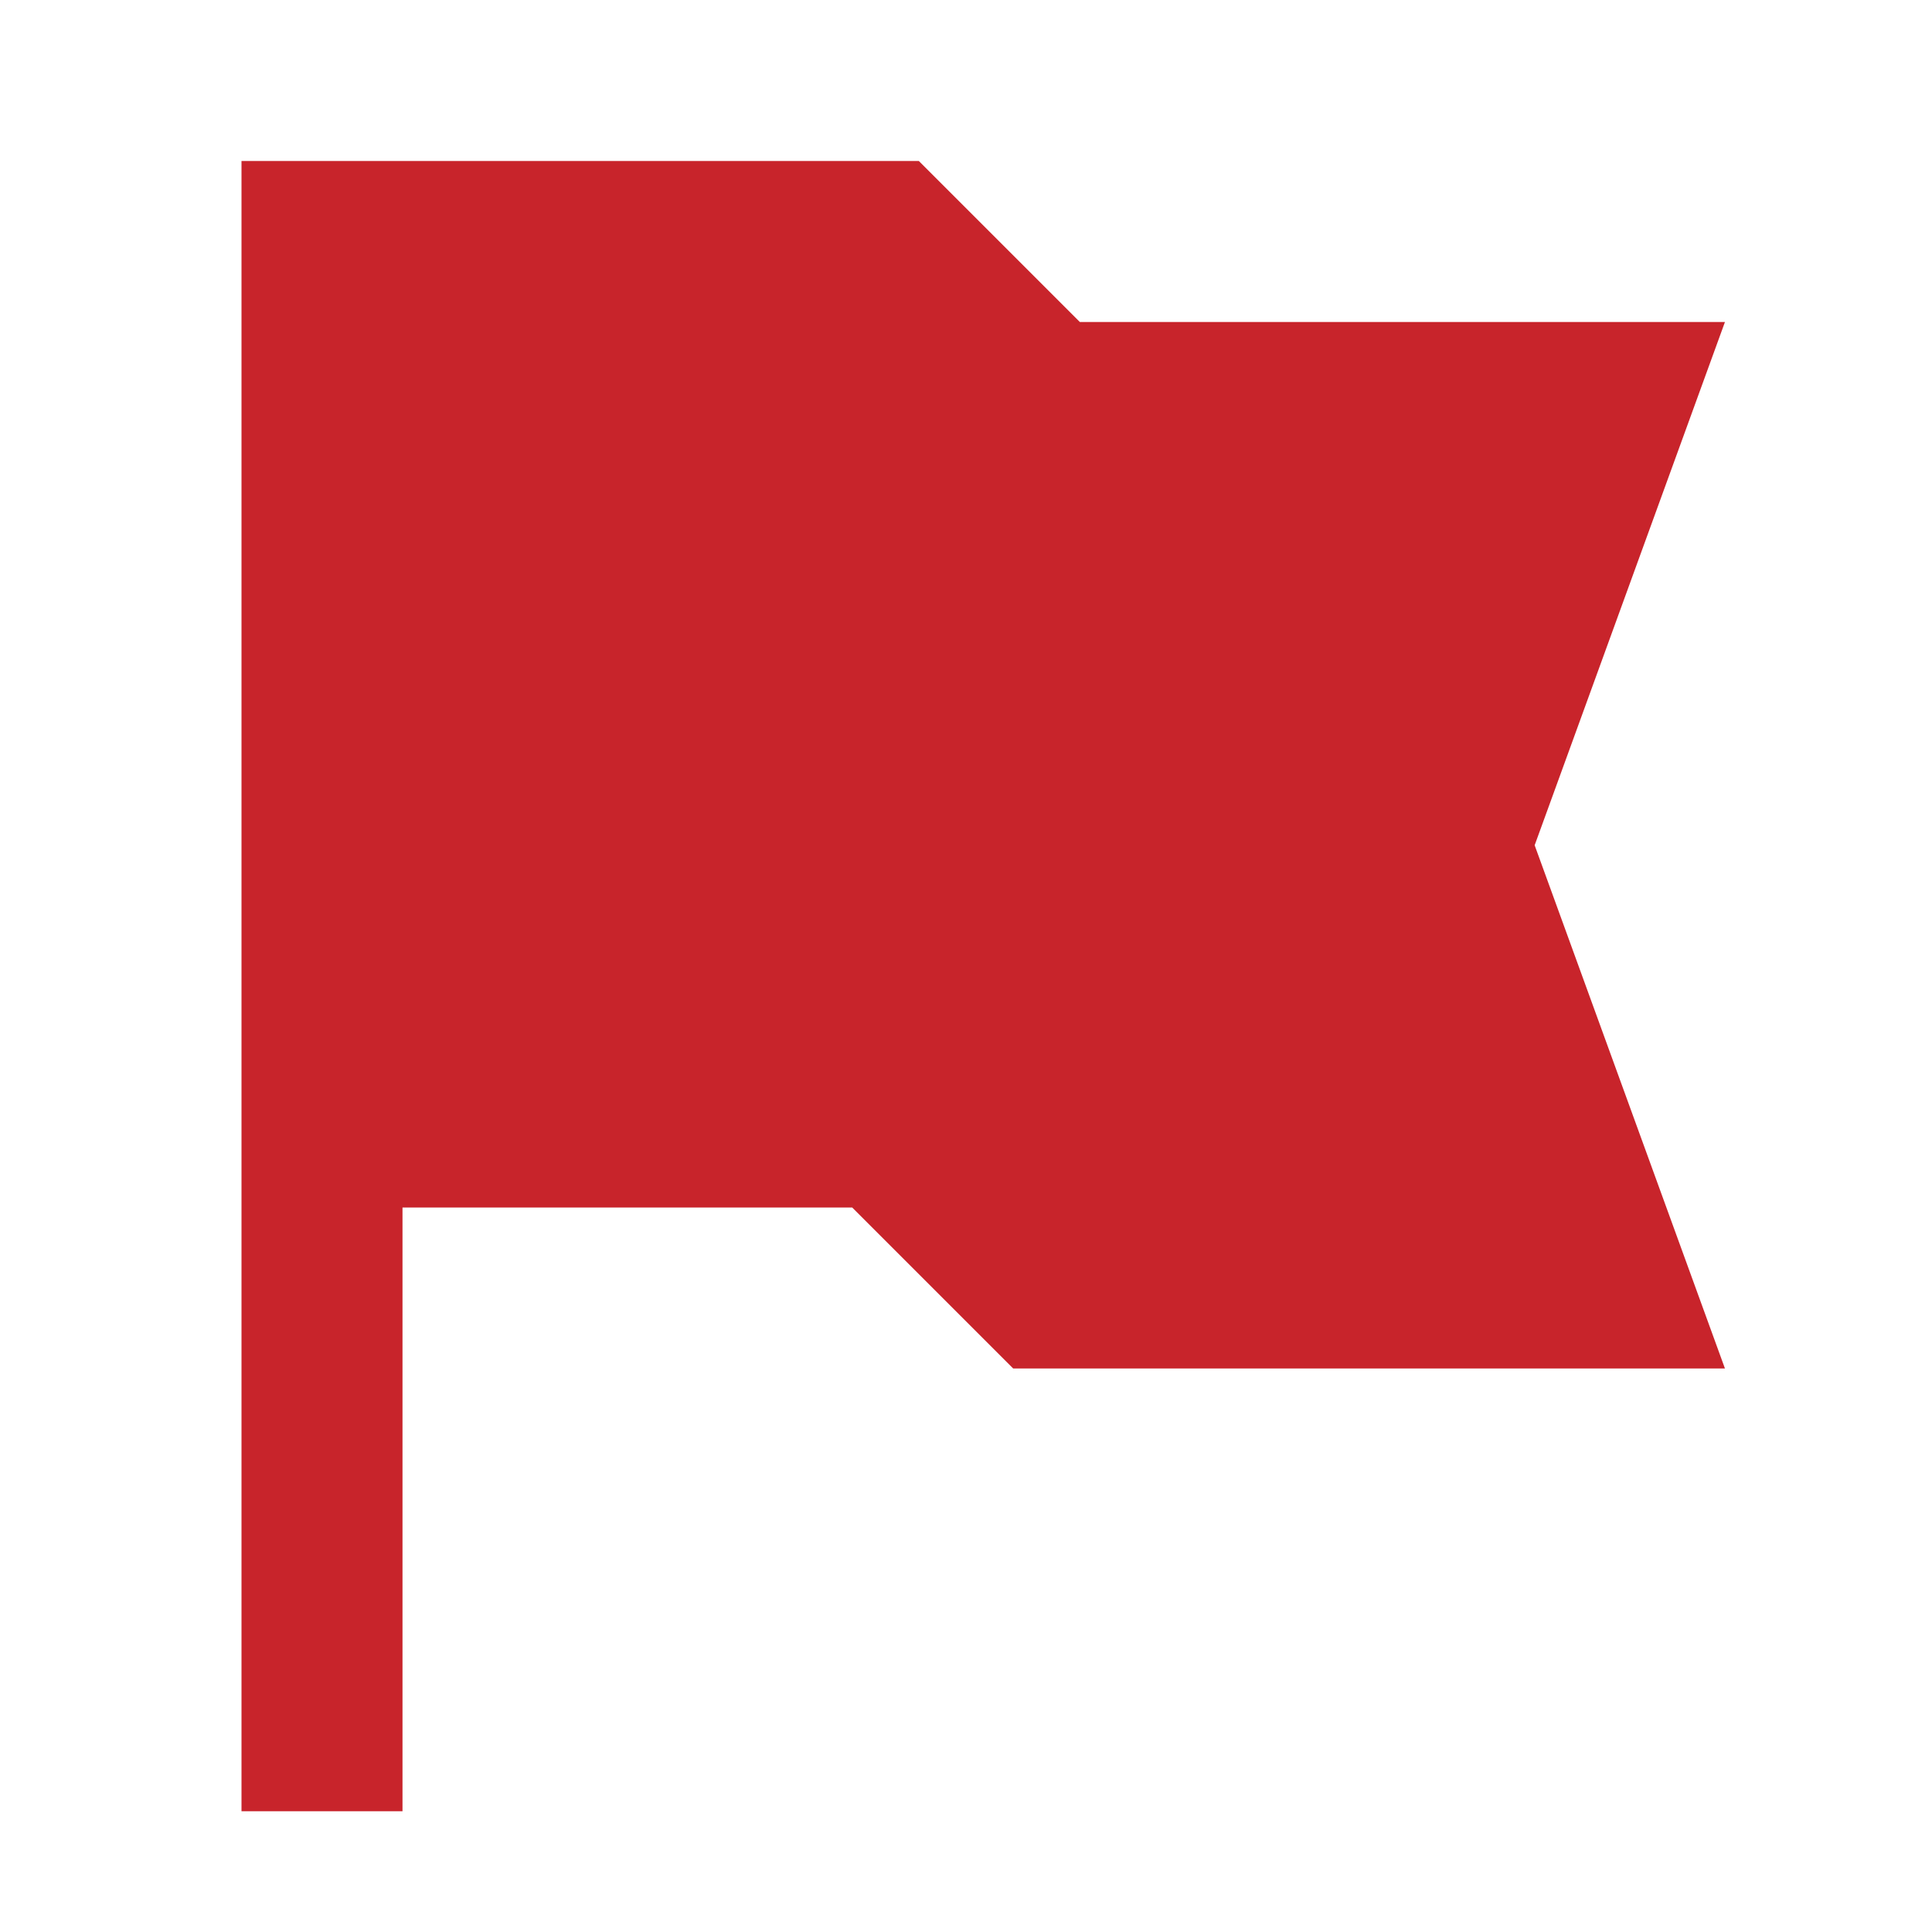
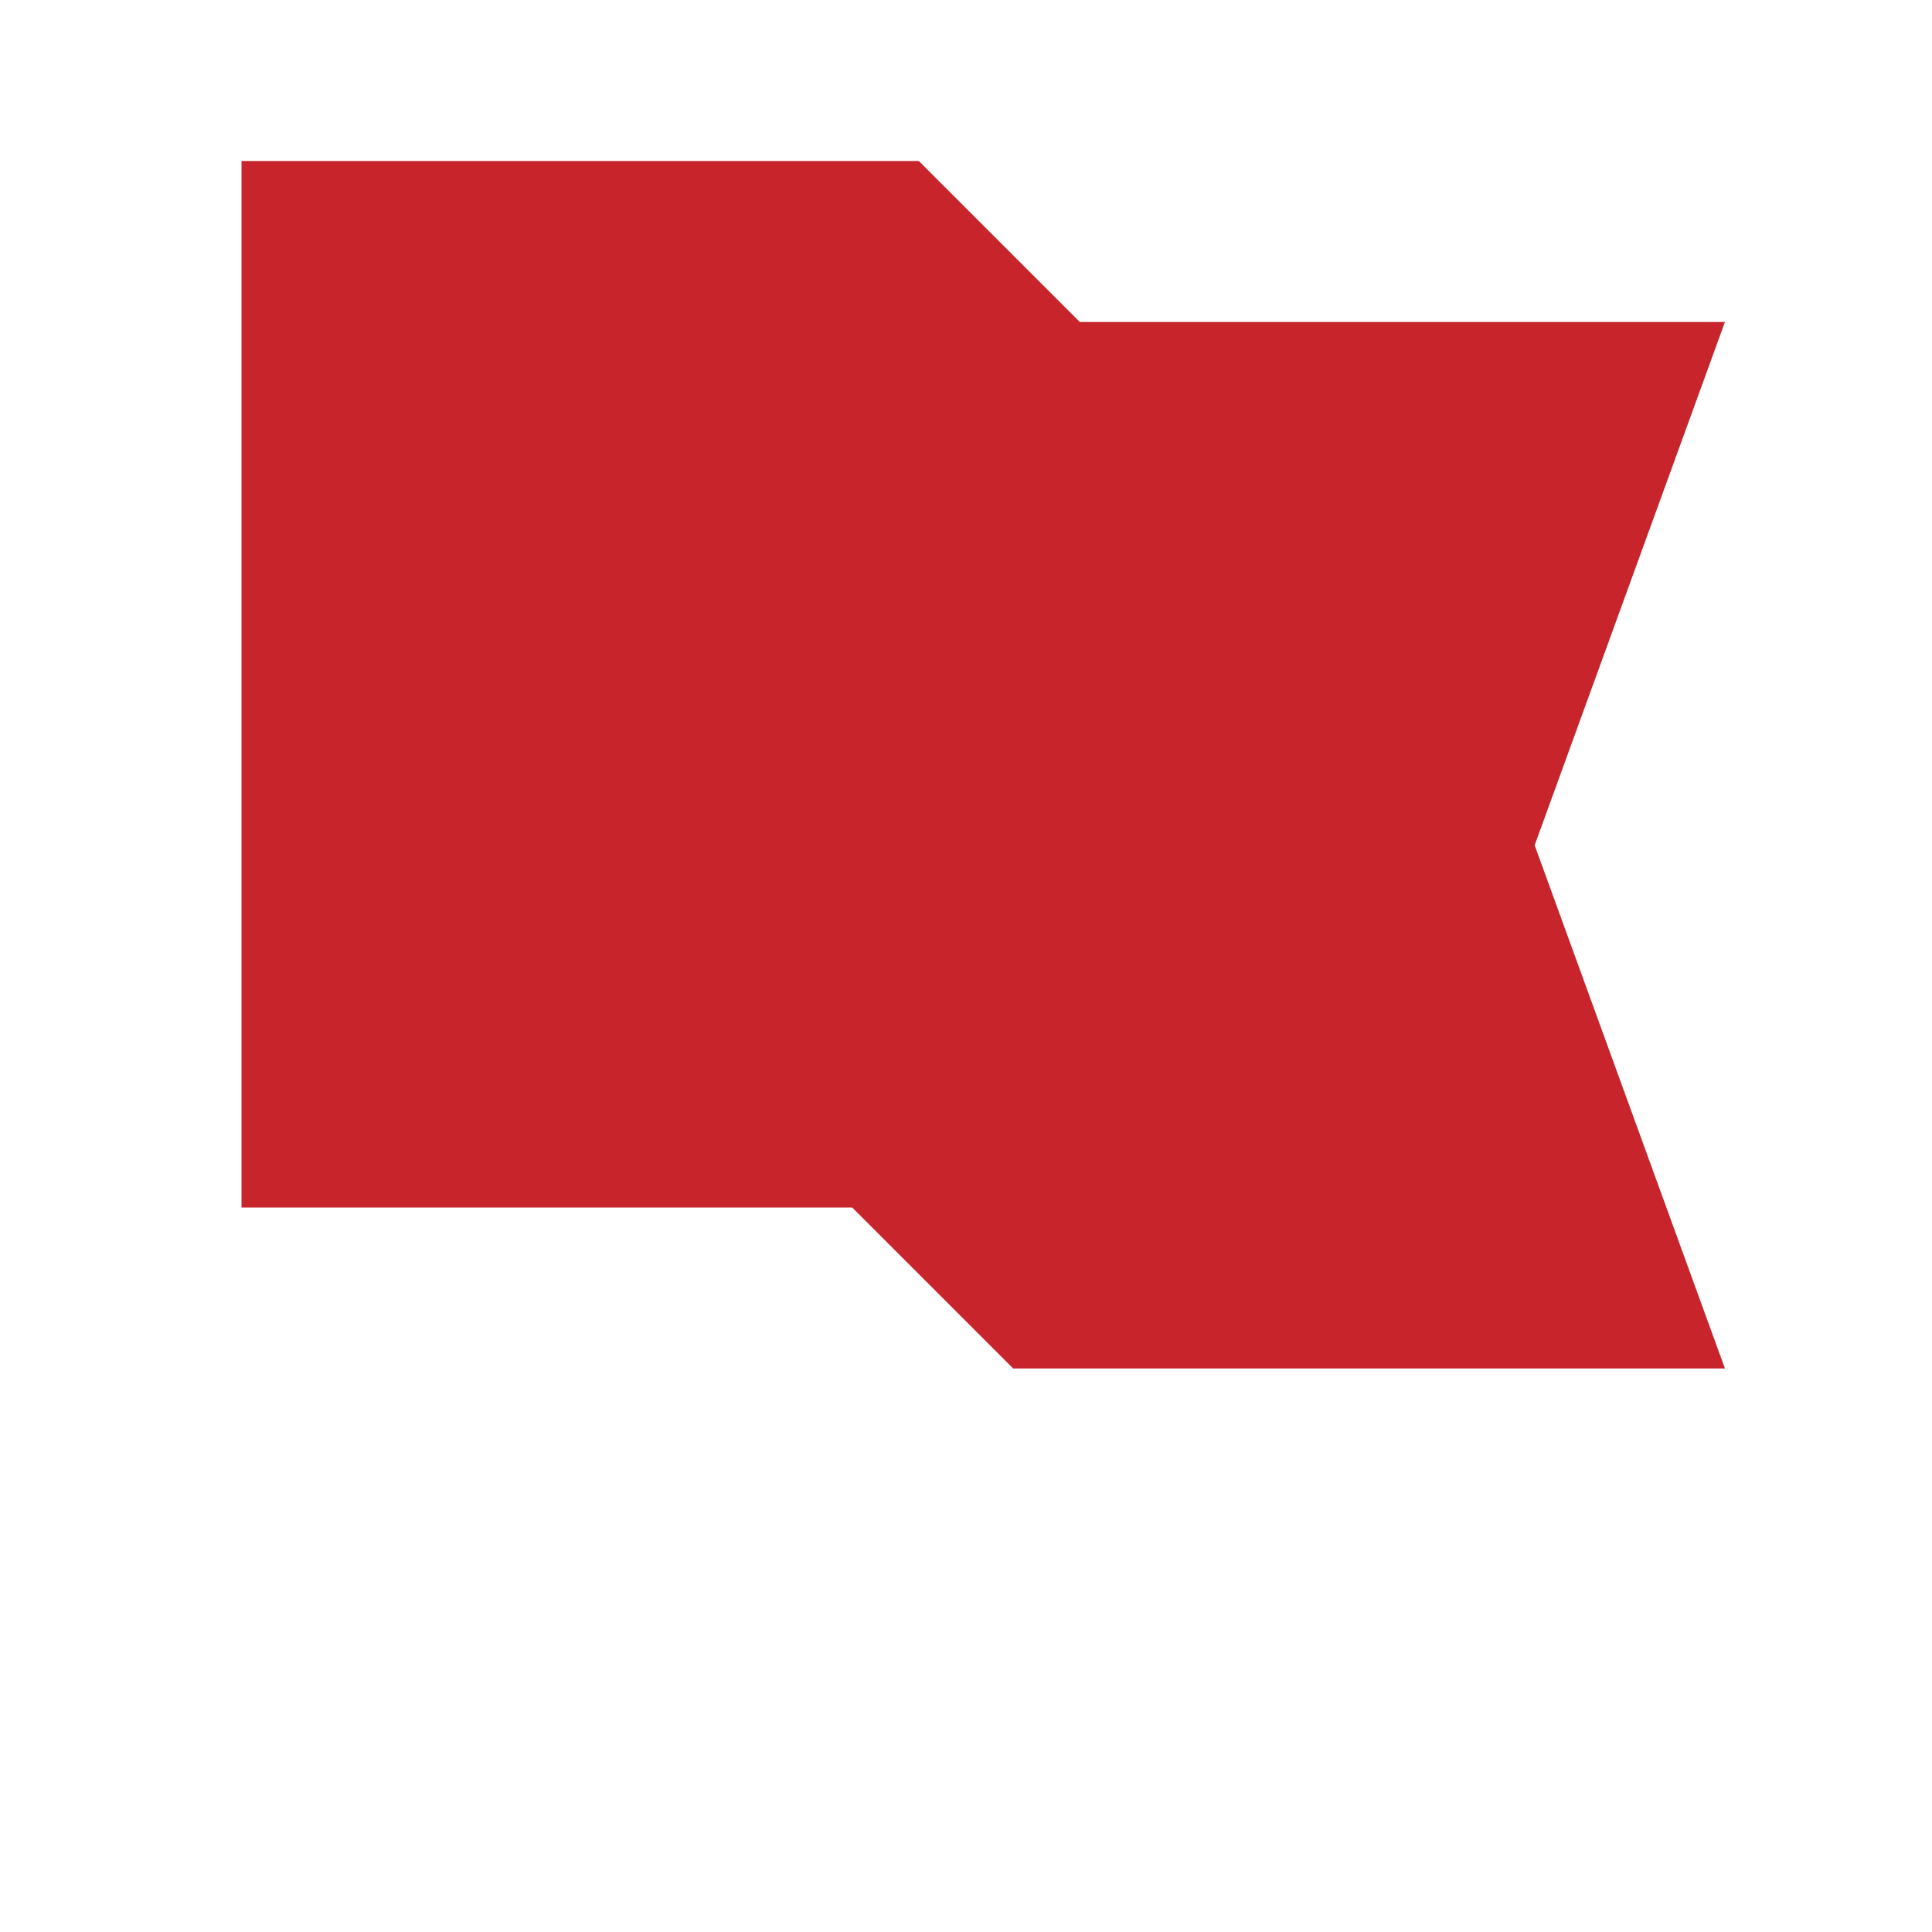
<svg xmlns="http://www.w3.org/2000/svg" width="54" height="54" fill="none">
-   <path fill="#C8242B" d="M6.75 4.5h18.932l4.5 4.5h18.031l-5.319 14.625 5.319 14.625H28.319l-4.5-4.5H11.25v16.875h-4.5z" />
+   <path fill="#C8242B" d="M6.75 4.5h18.932l4.5 4.5h18.031l-5.319 14.625 5.319 14.625H28.319l-4.5-4.5H11.25h-4.5z" />
</svg>